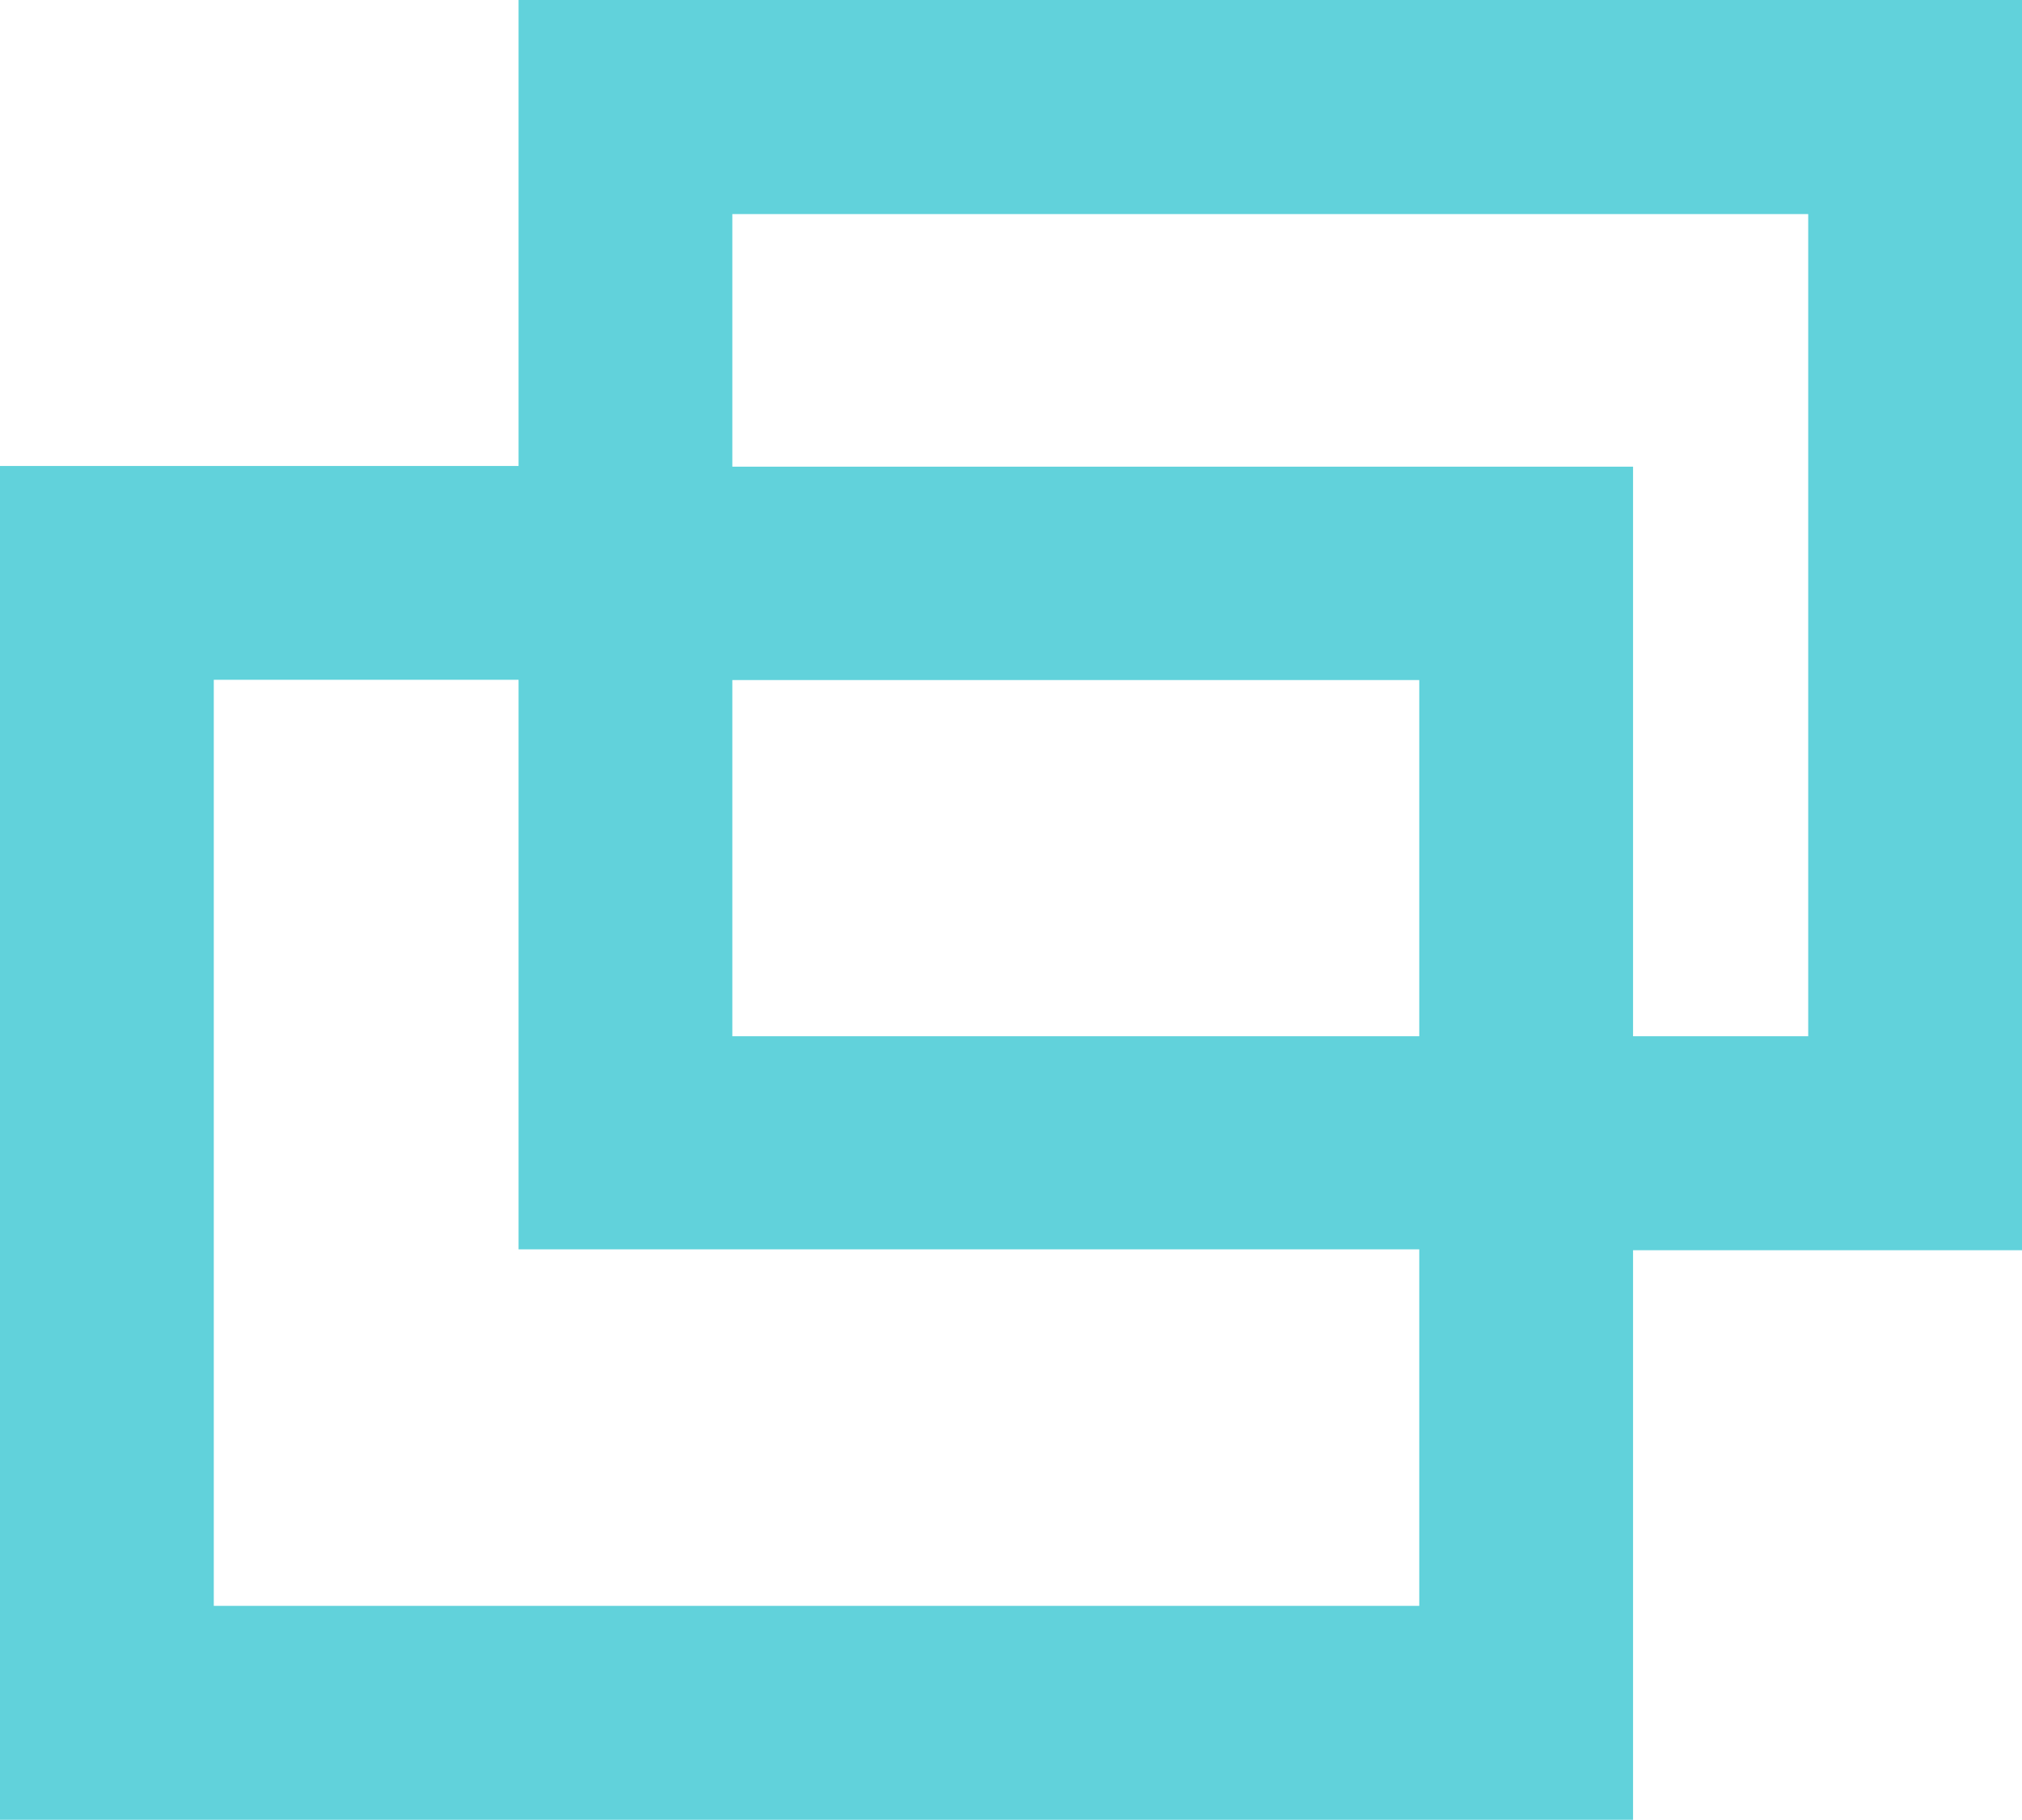
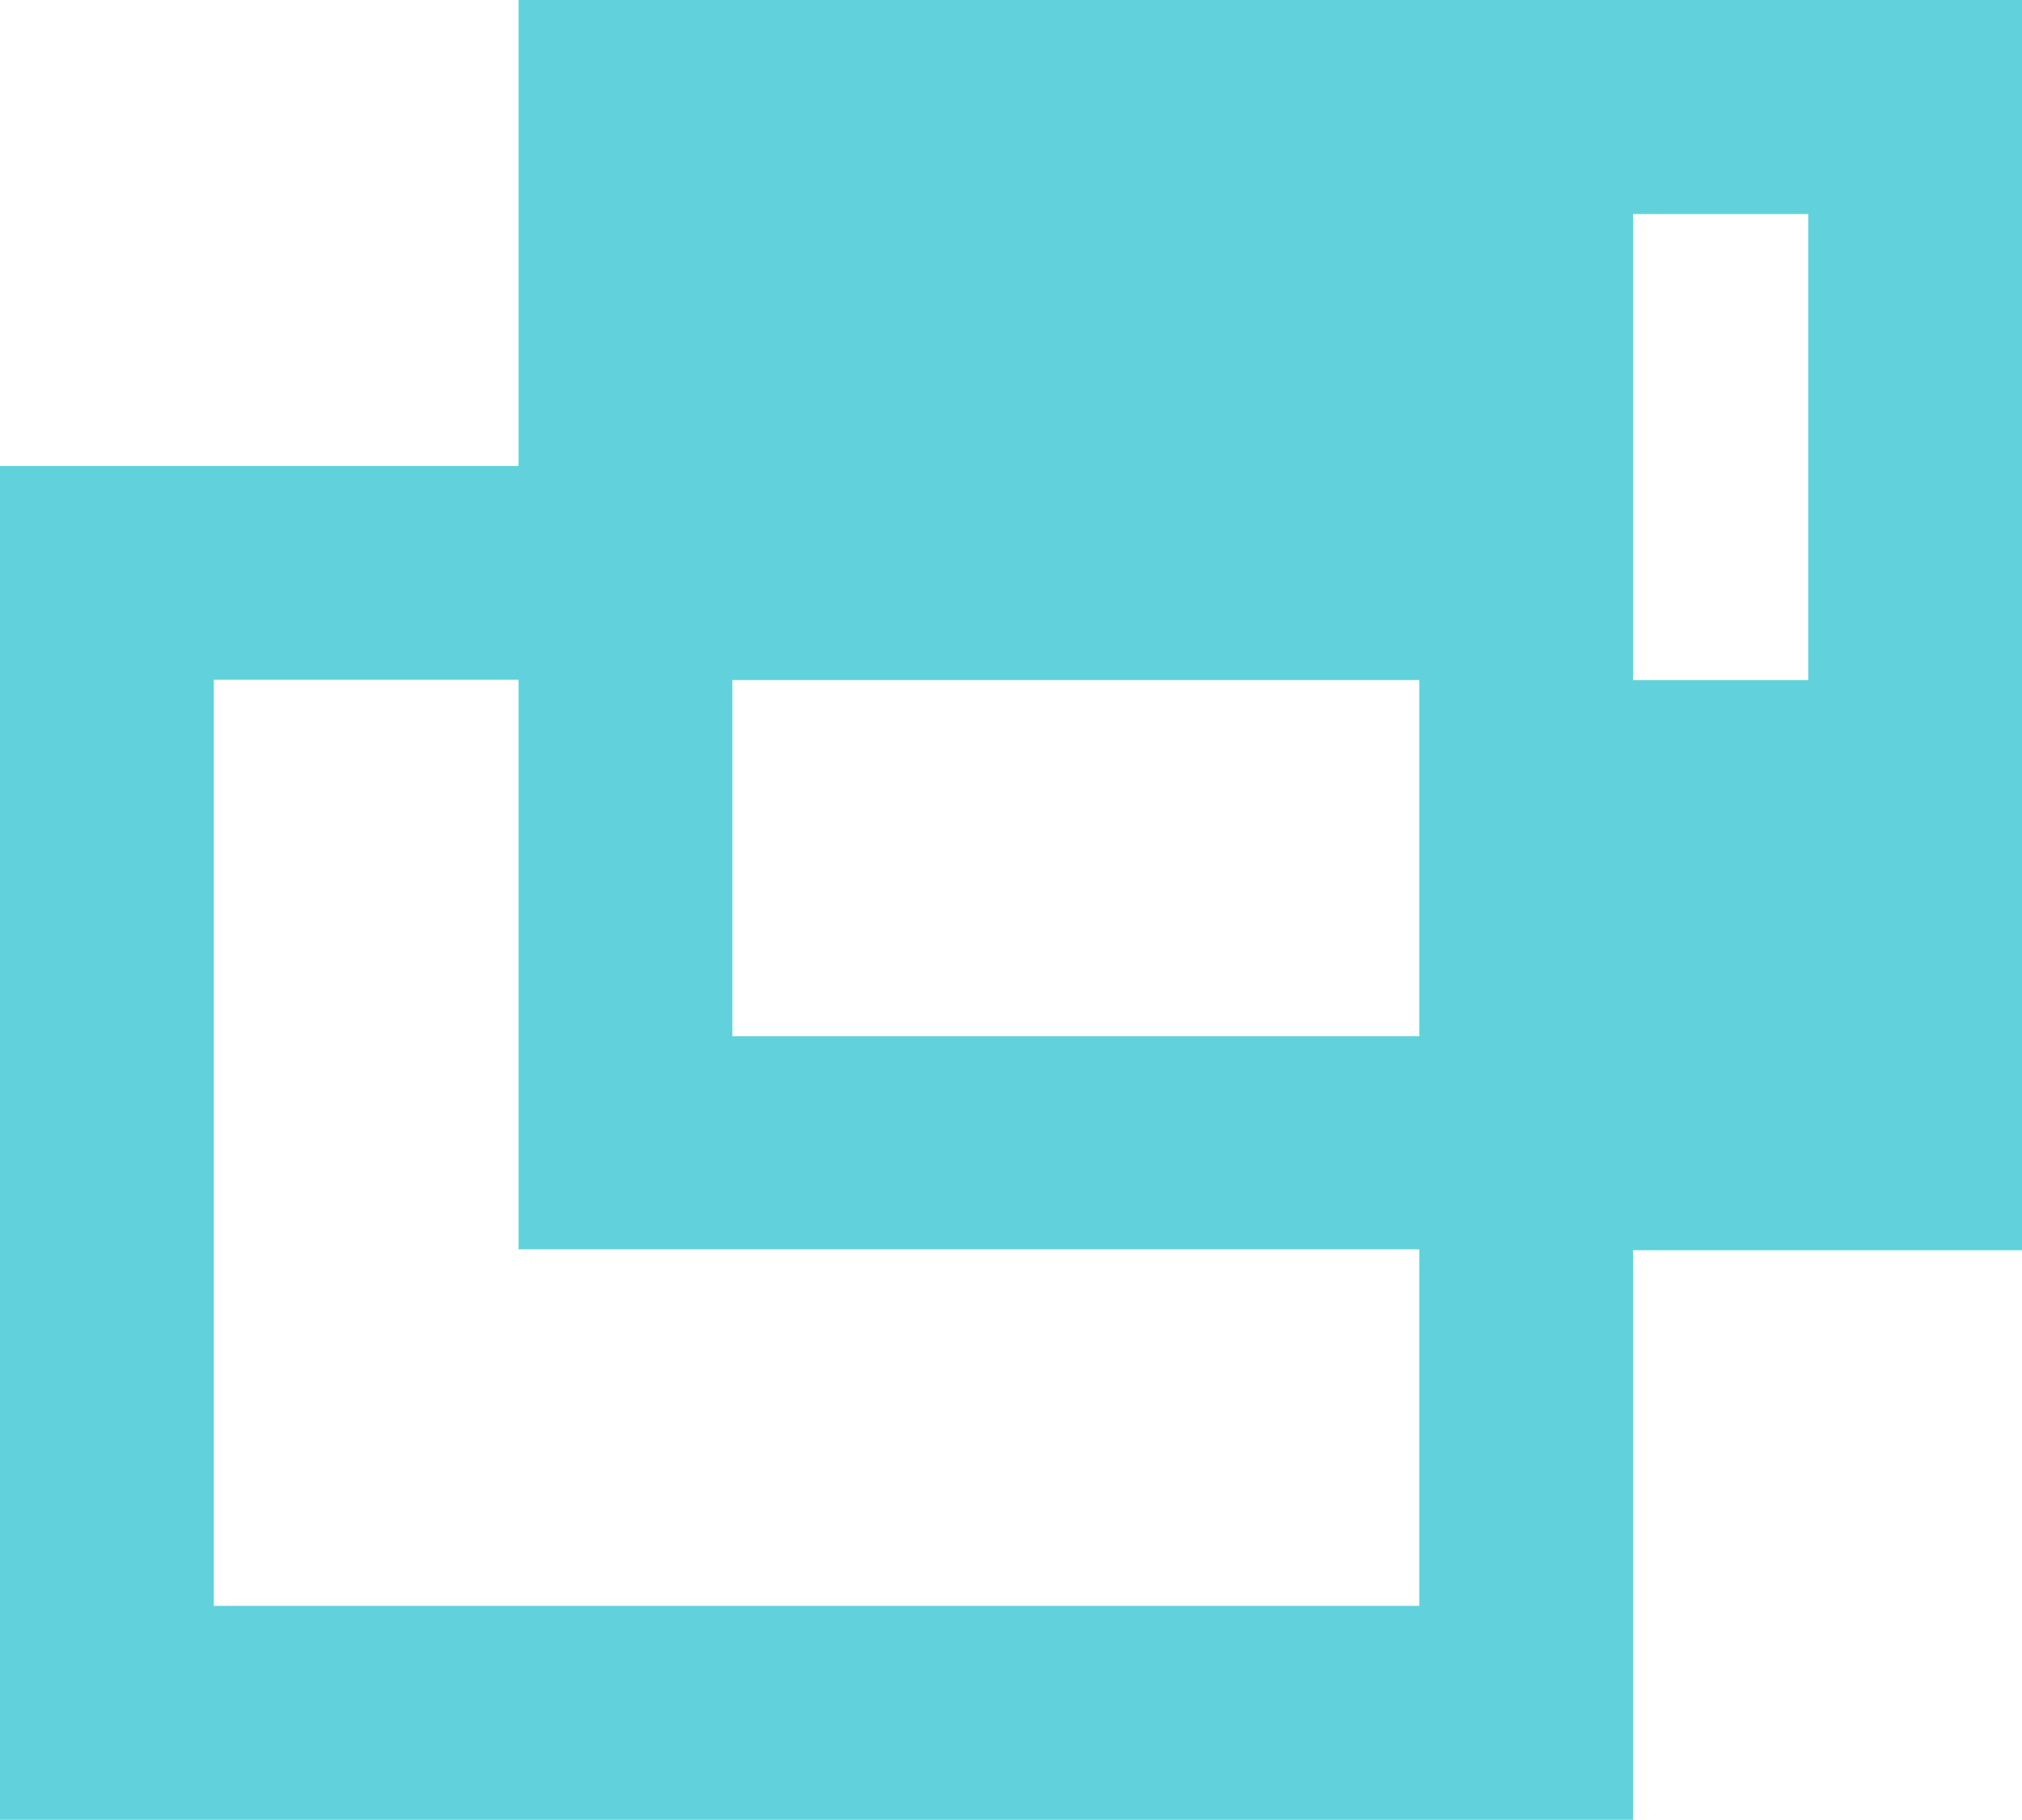
<svg xmlns="http://www.w3.org/2000/svg" width="14.556" height="13.098" viewBox="0 0 14.556 13.098">
-   <path data-name="パス 157" d="M14.556 0H3.733v3.354H0v9.745h11.756v-4.1h2.8zm-4.339 11.559H1.539V4.893h2.194v4.1h6.484zm0-4.1H5.272V4.895h4.945zm2.8 0h-1.261v-4.1H5.272V1.541h7.745z" fill="#61d2db" />
+   <path data-name="パス 157" d="M14.556 0H3.733v3.354H0v9.745h11.756v-4.1h2.8zm-4.339 11.559H1.539V4.893h2.194v4.1h6.484zm0-4.1H5.272V4.895h4.945m2.8 0h-1.261v-4.1H5.272V1.541h7.745z" fill="#61d2db" />
</svg>